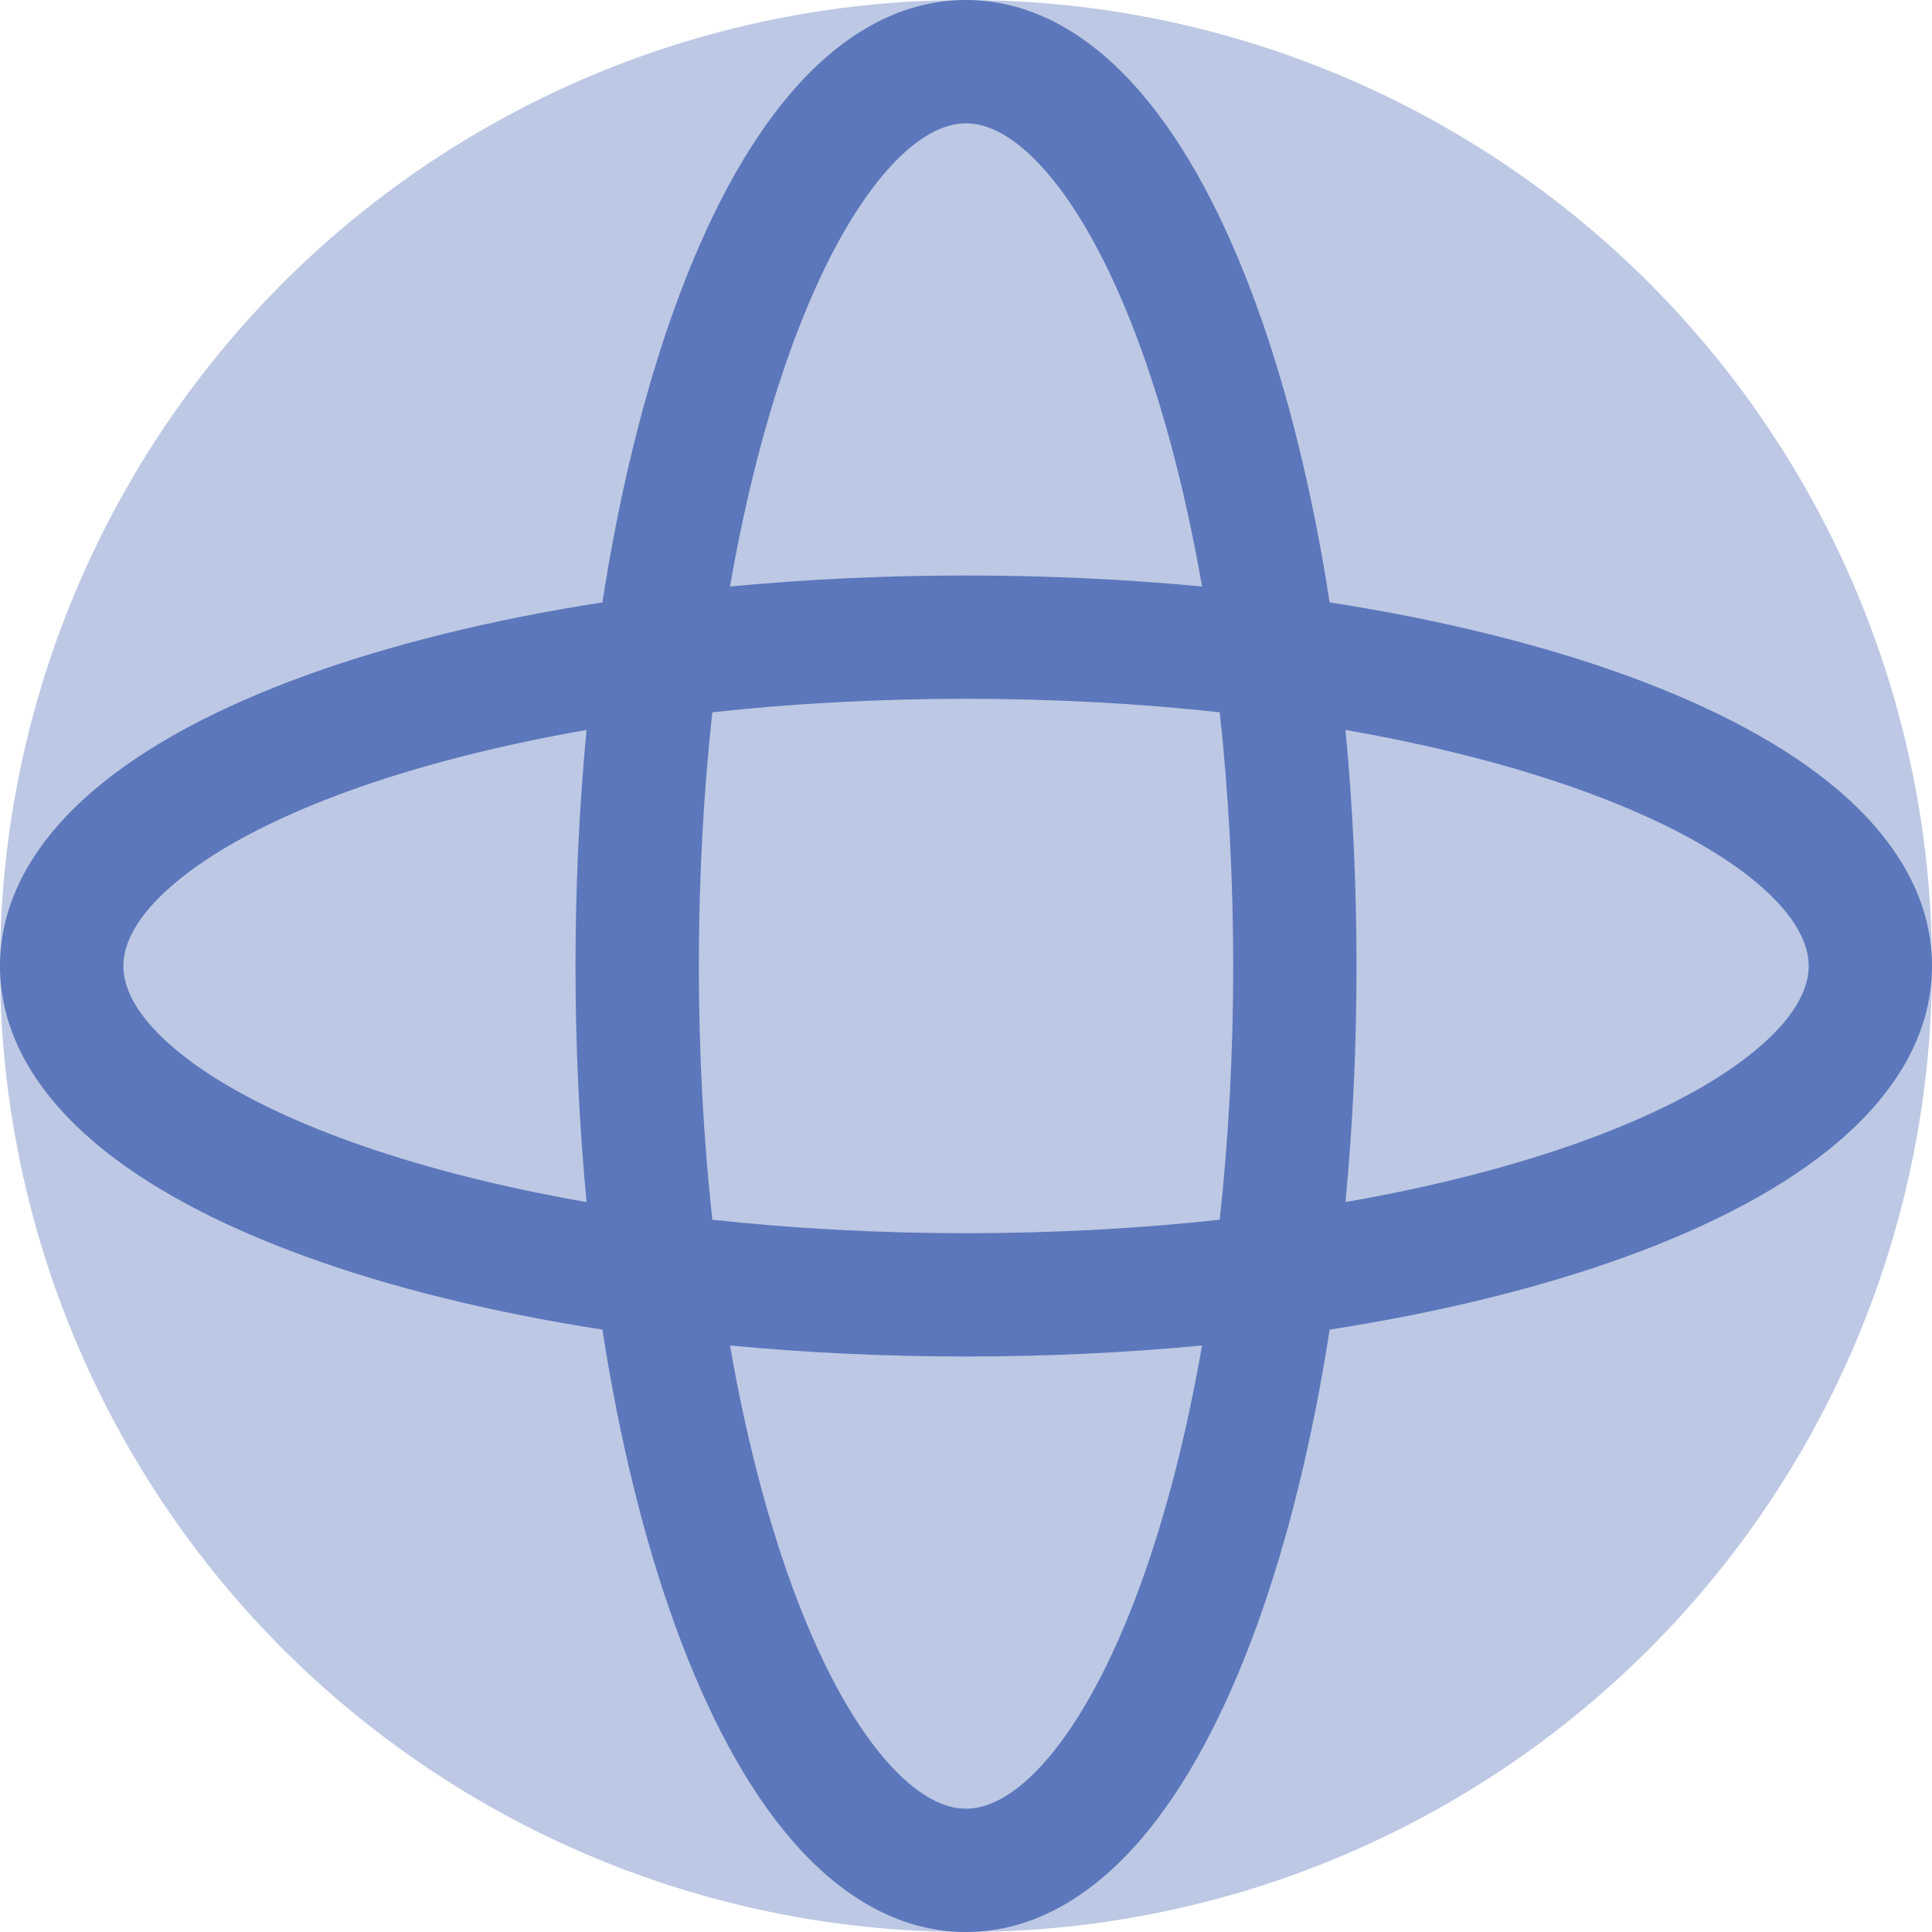
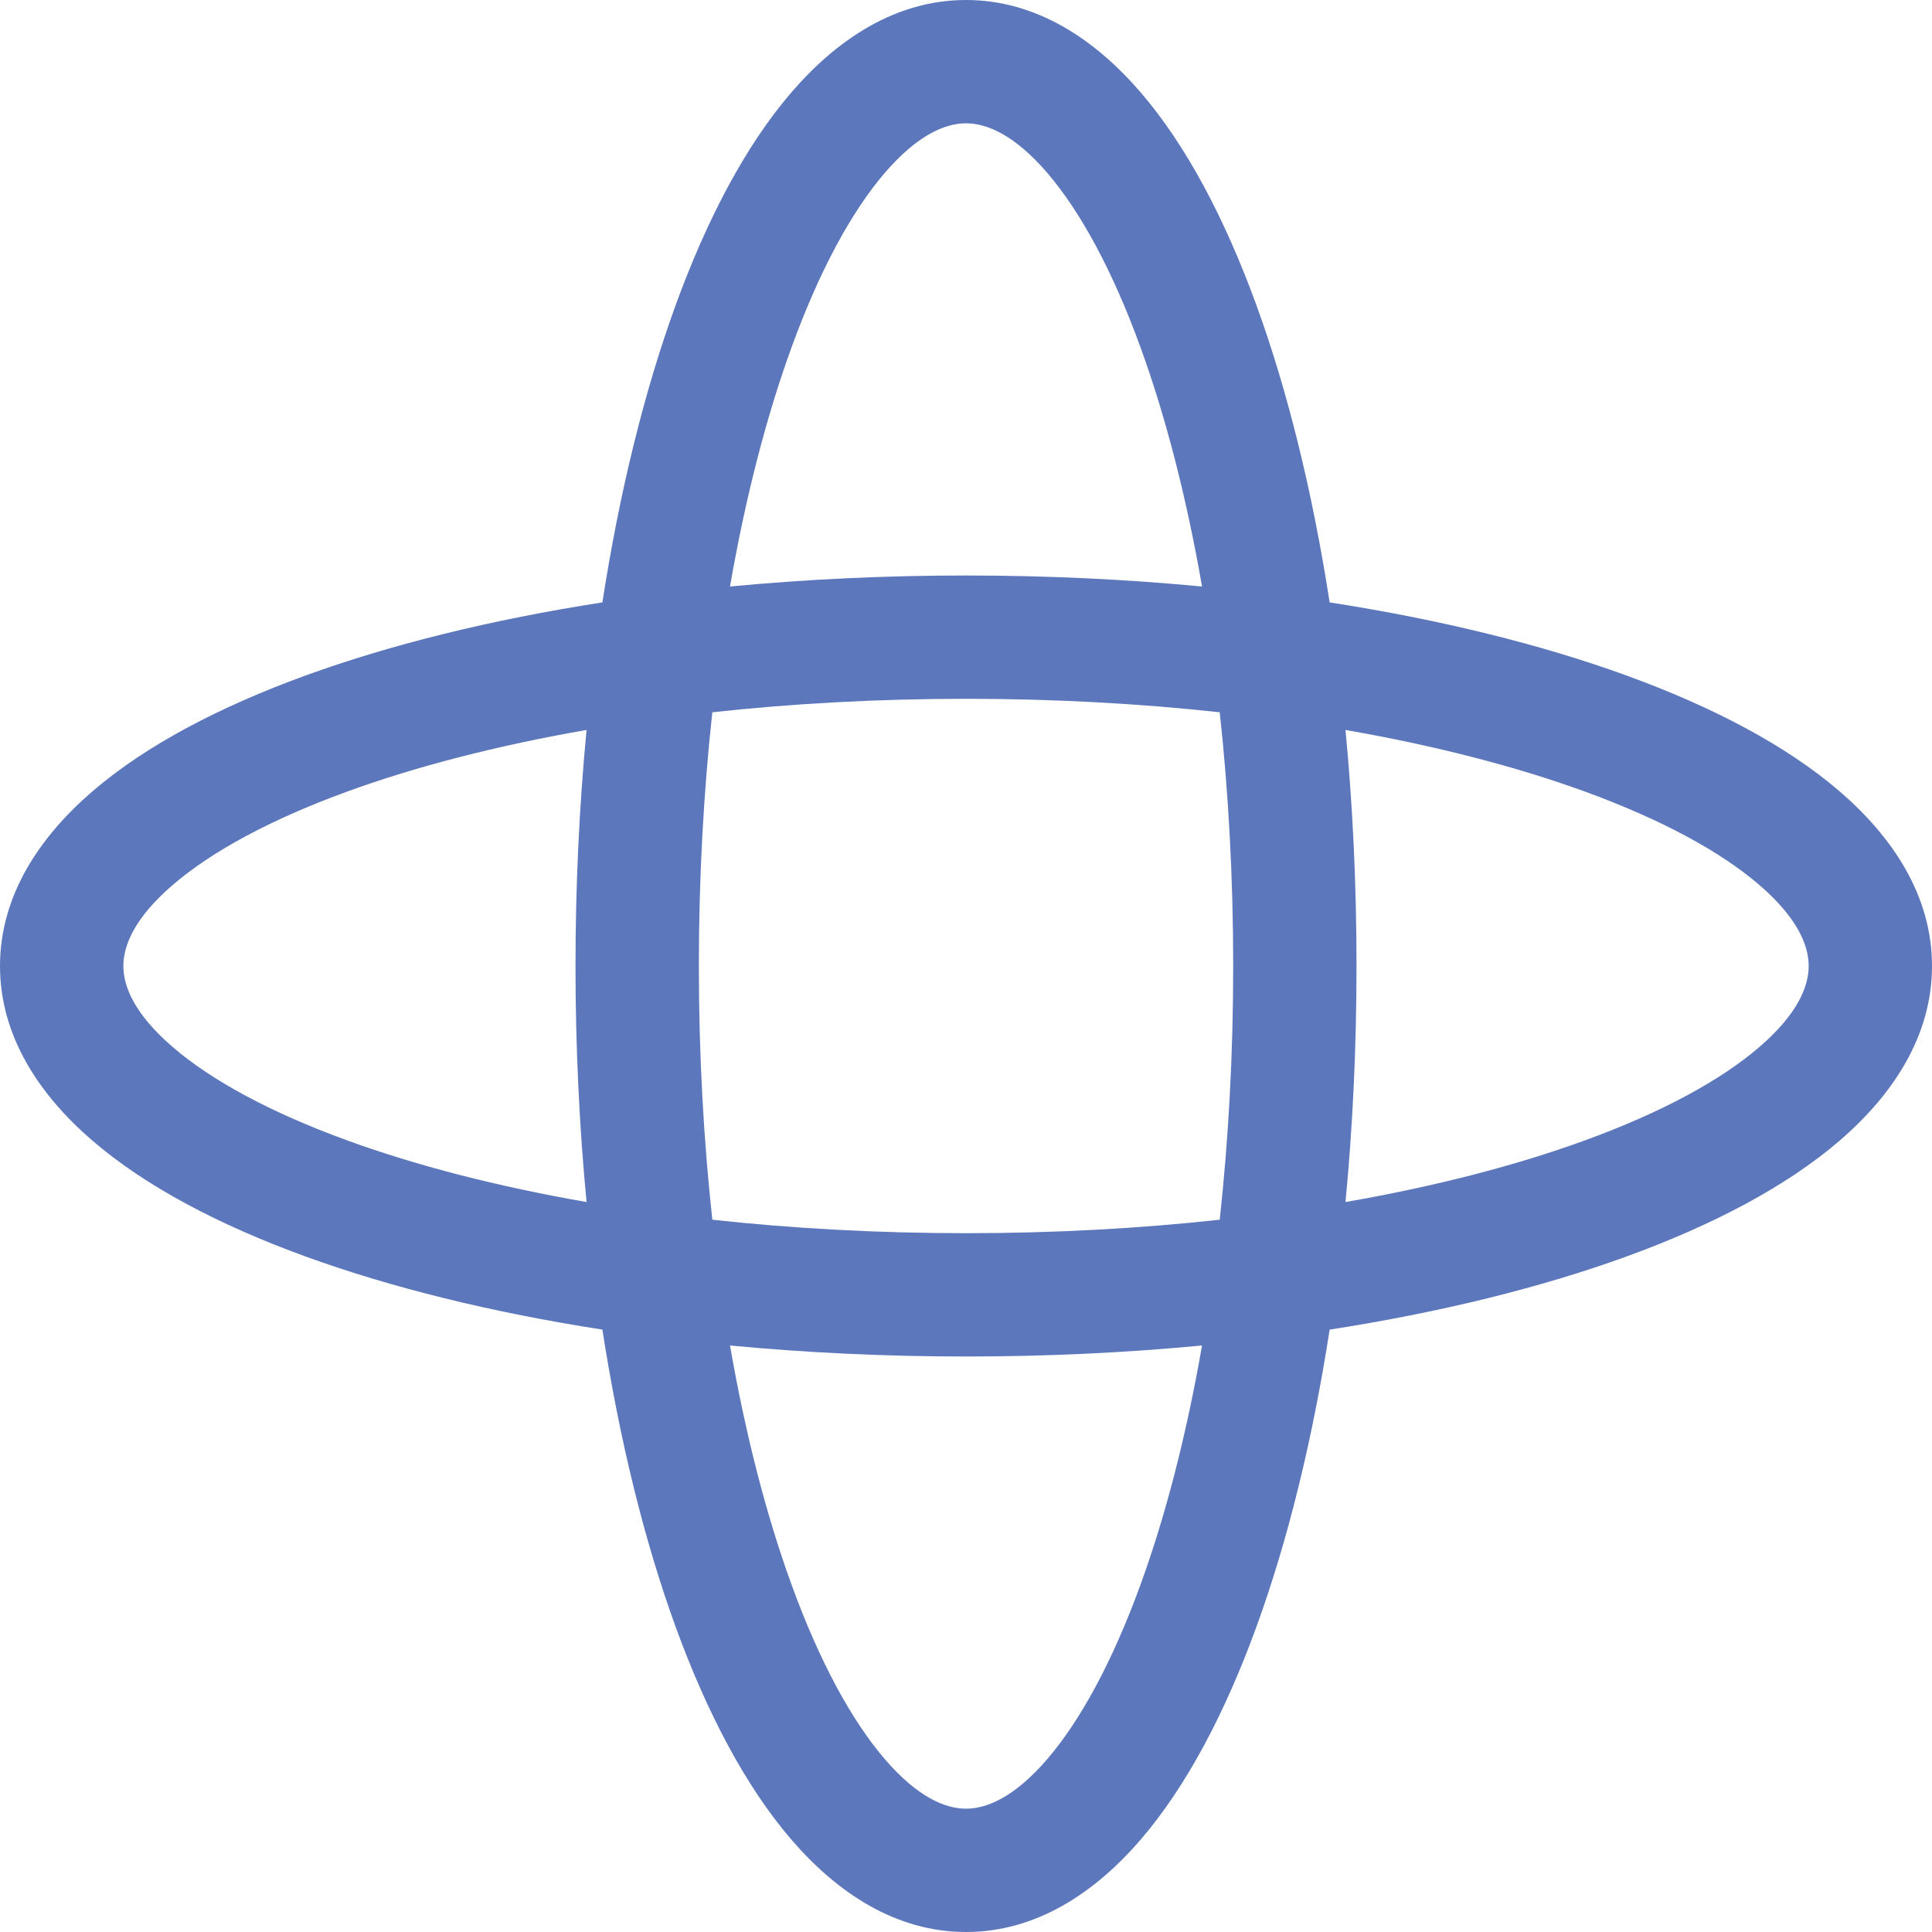
<svg xmlns="http://www.w3.org/2000/svg" width="40" height="40" viewBox="0 0 40 40" fill="none">
  <g id="globe">
-     <circle id="Ellipse 1085" opacity="0.4" cx="20" cy="20" r="20" fill="#5C77BB" />
    <path id="Union" fill-rule="evenodd" clip-rule="evenodd" d="M15.114 12.143C15.437 10.284 15.871 8.613 16.386 7.197C16.972 5.584 17.64 4.369 18.318 3.58C19 2.788 19.572 2.553 20 2.553C20.428 2.553 21.001 2.788 21.683 3.58C22.36 4.369 23.029 5.584 23.615 7.197C24.13 8.613 24.563 10.284 24.887 12.143C23.321 11.994 21.683 11.915 20 11.915C18.317 11.915 16.68 11.994 15.114 12.143ZM12.472 12.472C12.828 10.176 13.343 8.093 13.986 6.324C14.632 4.549 15.431 3.022 16.382 1.916C17.33 0.813 18.548 0 20 0C21.453 0 22.671 0.813 23.619 1.916C24.57 3.022 25.369 4.549 26.015 6.324C26.658 8.093 27.173 10.176 27.529 12.472C29.824 12.828 31.907 13.343 33.676 13.986C35.452 14.632 36.978 15.43 38.085 16.382C39.187 17.33 40 18.548 40 20C40 21.452 39.187 22.67 38.085 23.618C36.978 24.57 35.452 25.368 33.676 26.014C31.907 26.657 29.824 27.172 27.529 27.528C27.173 29.824 26.658 31.907 26.015 33.676C25.369 35.451 24.57 36.978 23.619 38.084C22.671 39.187 21.453 40 20 40C18.548 40 17.33 39.187 16.382 38.084C15.431 36.978 14.632 35.451 13.986 33.676C13.343 31.907 12.828 29.824 12.472 27.528C10.177 27.172 8.094 26.657 6.325 26.014C4.549 25.368 3.023 24.57 1.916 23.618C0.814 22.67 0 21.452 0 20C0 18.548 0.814 17.33 1.916 16.382C3.023 15.43 4.549 14.632 6.325 13.986C8.094 13.343 10.177 12.828 12.472 12.472ZM12.144 24.887C10.285 24.563 8.614 24.13 7.197 23.614C5.584 23.028 4.369 22.36 3.581 21.682C2.788 21.001 2.554 20.428 2.554 20C2.554 19.572 2.788 18.999 3.581 18.318C4.369 17.64 5.584 16.972 7.197 16.385C8.614 15.87 10.285 15.437 12.144 15.113C11.994 16.679 11.915 18.317 11.915 20C11.915 21.683 11.994 23.321 12.144 24.887ZM14.748 25.253C14.567 23.597 14.469 21.833 14.469 20C14.469 18.166 14.567 16.403 14.748 14.747C16.404 14.566 18.167 14.468 20 14.468C21.834 14.468 23.597 14.566 25.253 14.747C25.434 16.403 25.532 18.166 25.532 20C25.532 21.833 25.434 23.597 25.253 25.253C23.597 25.434 21.834 25.532 20 25.532C18.167 25.532 16.404 25.434 14.748 25.253ZM15.114 27.857C15.437 29.716 15.871 31.387 16.386 32.803C16.972 34.416 17.64 35.631 18.318 36.42C19 37.212 19.572 37.447 20 37.447C20.428 37.447 21.001 37.212 21.683 36.42C22.36 35.631 23.029 34.416 23.615 32.803C24.13 31.387 24.563 29.716 24.887 27.857C23.321 28.006 21.683 28.085 20 28.085C18.317 28.085 16.68 28.006 15.114 27.857ZM27.857 24.887C29.716 24.563 31.387 24.13 32.804 23.614C34.416 23.028 35.632 22.36 36.42 21.682C37.213 21.001 37.447 20.428 37.447 20C37.447 19.572 37.213 18.999 36.42 18.318C35.632 17.64 34.416 16.972 32.804 16.385C31.387 15.87 29.716 15.437 27.857 15.113C28.007 16.679 28.085 18.317 28.085 20C28.085 21.683 28.007 23.321 27.857 24.887Z" fill="#5C77BB" />
  </g>
</svg>